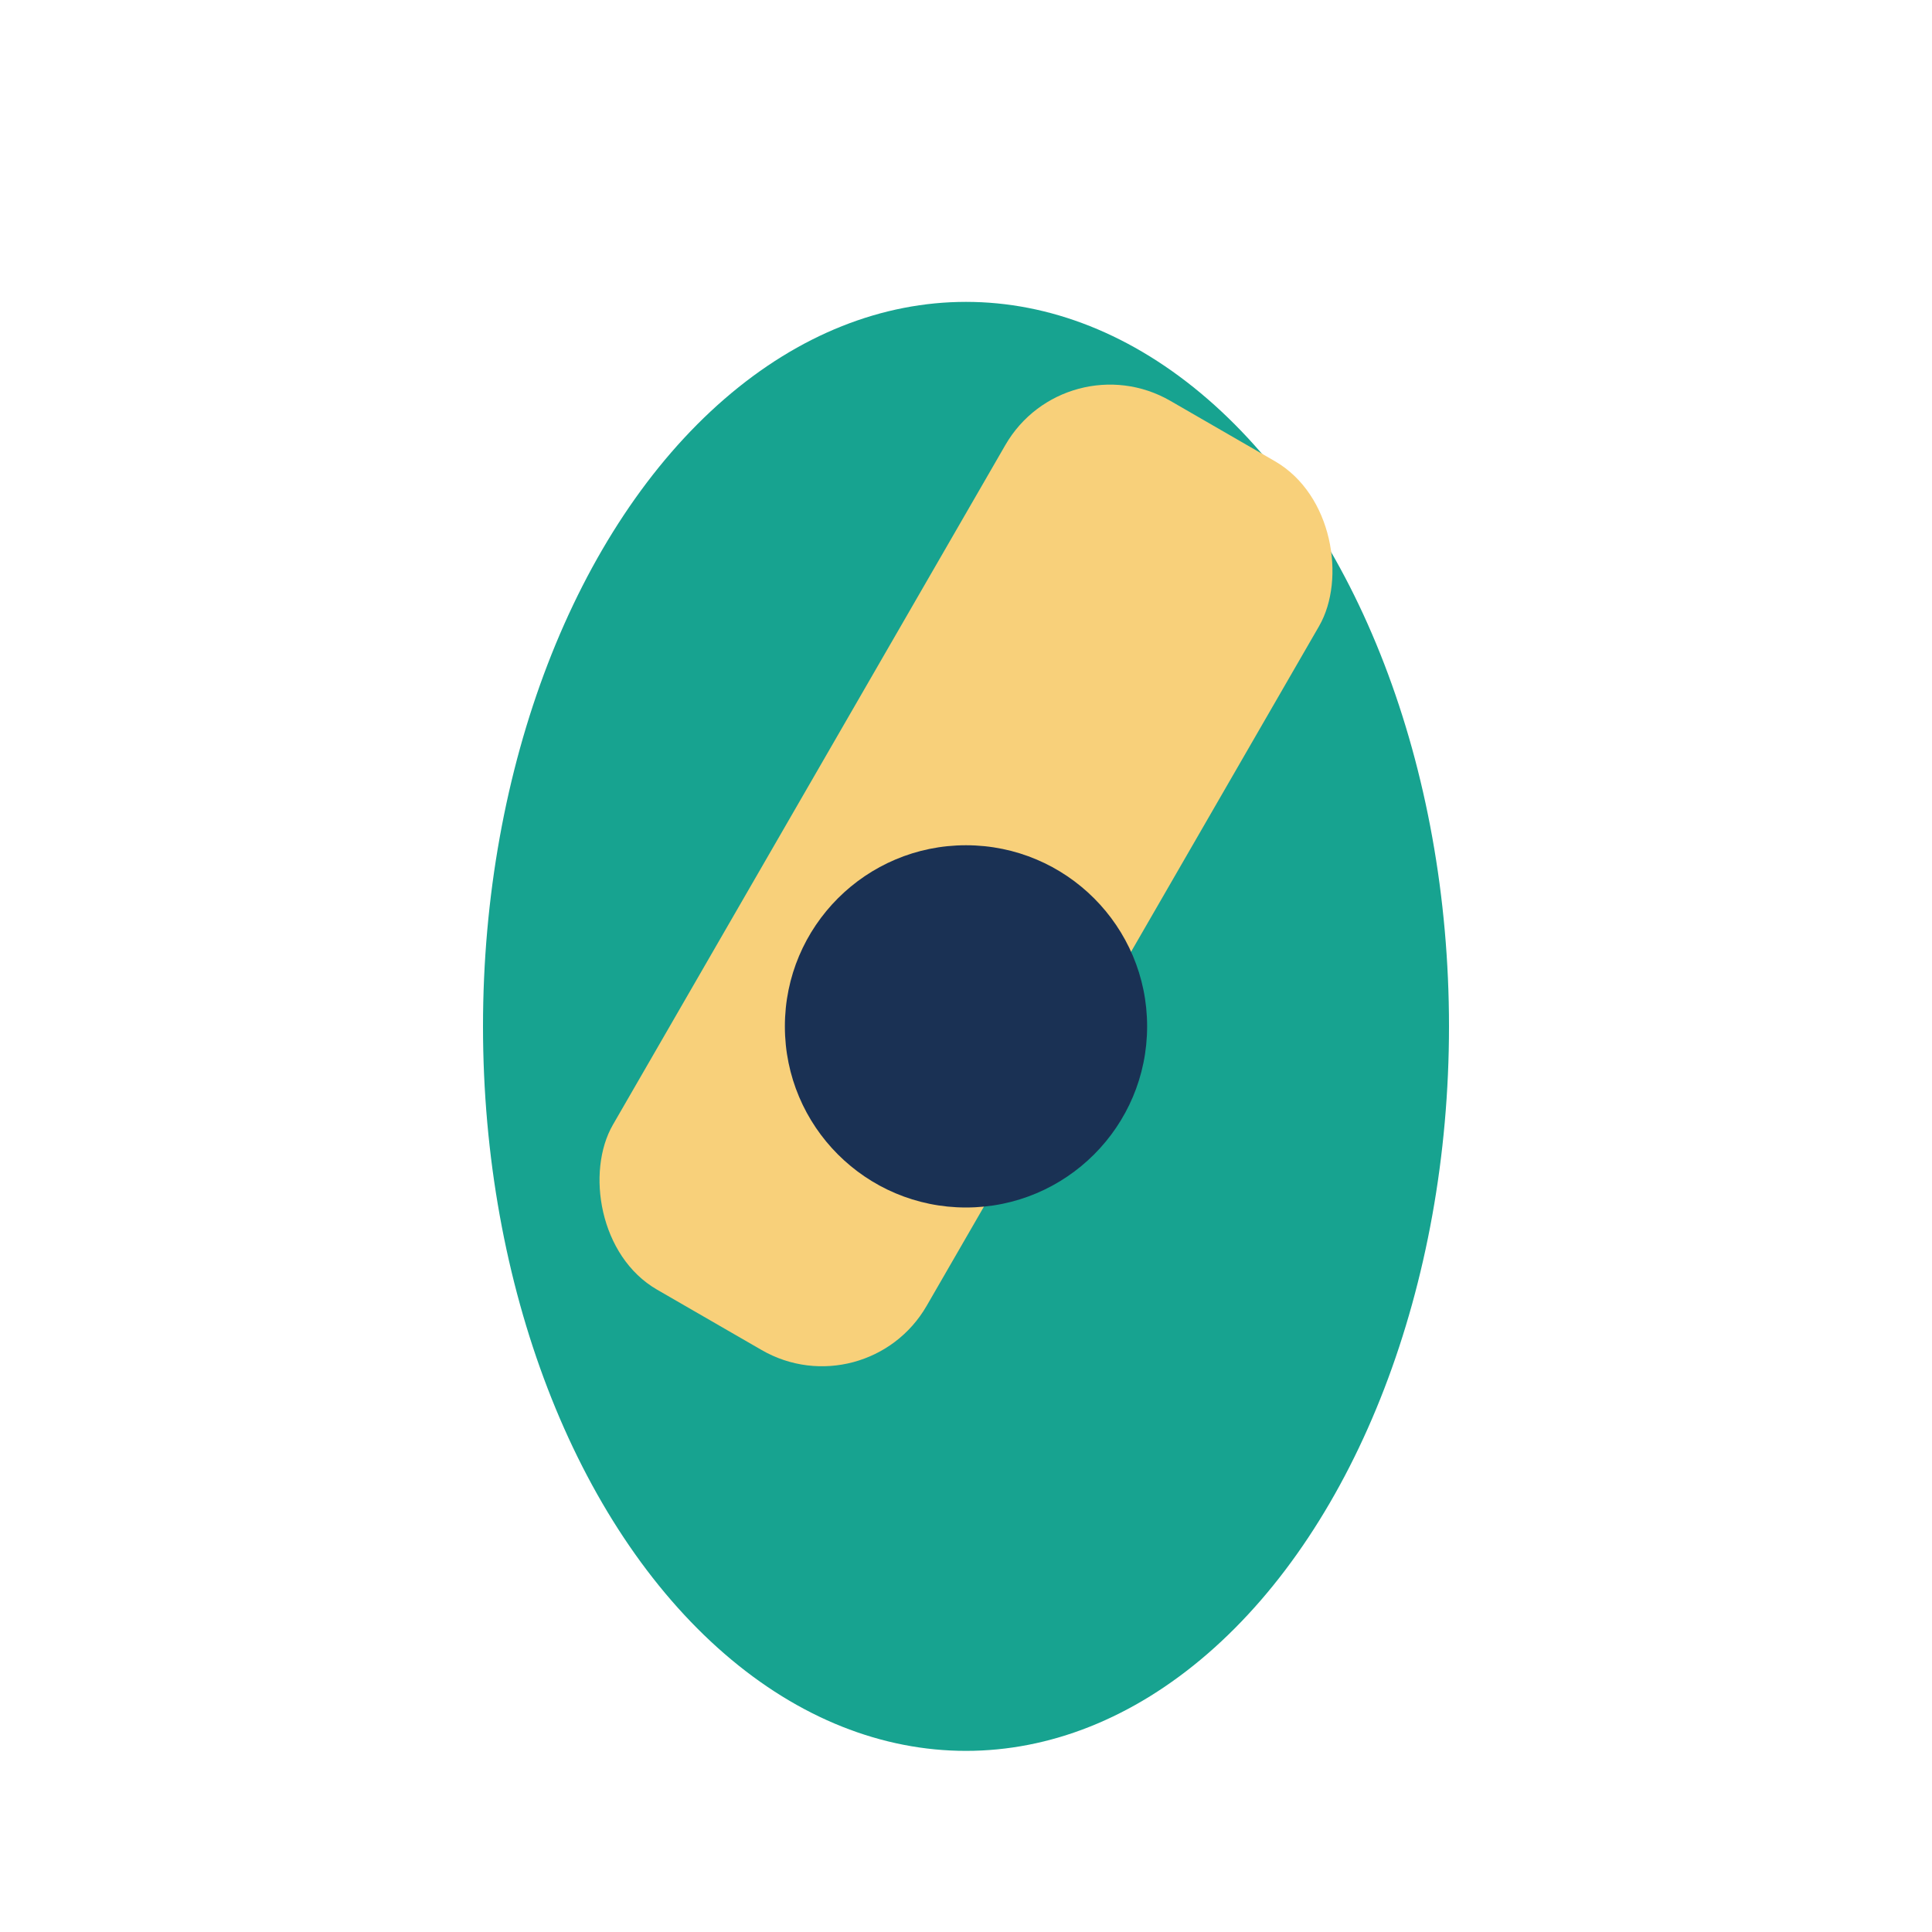
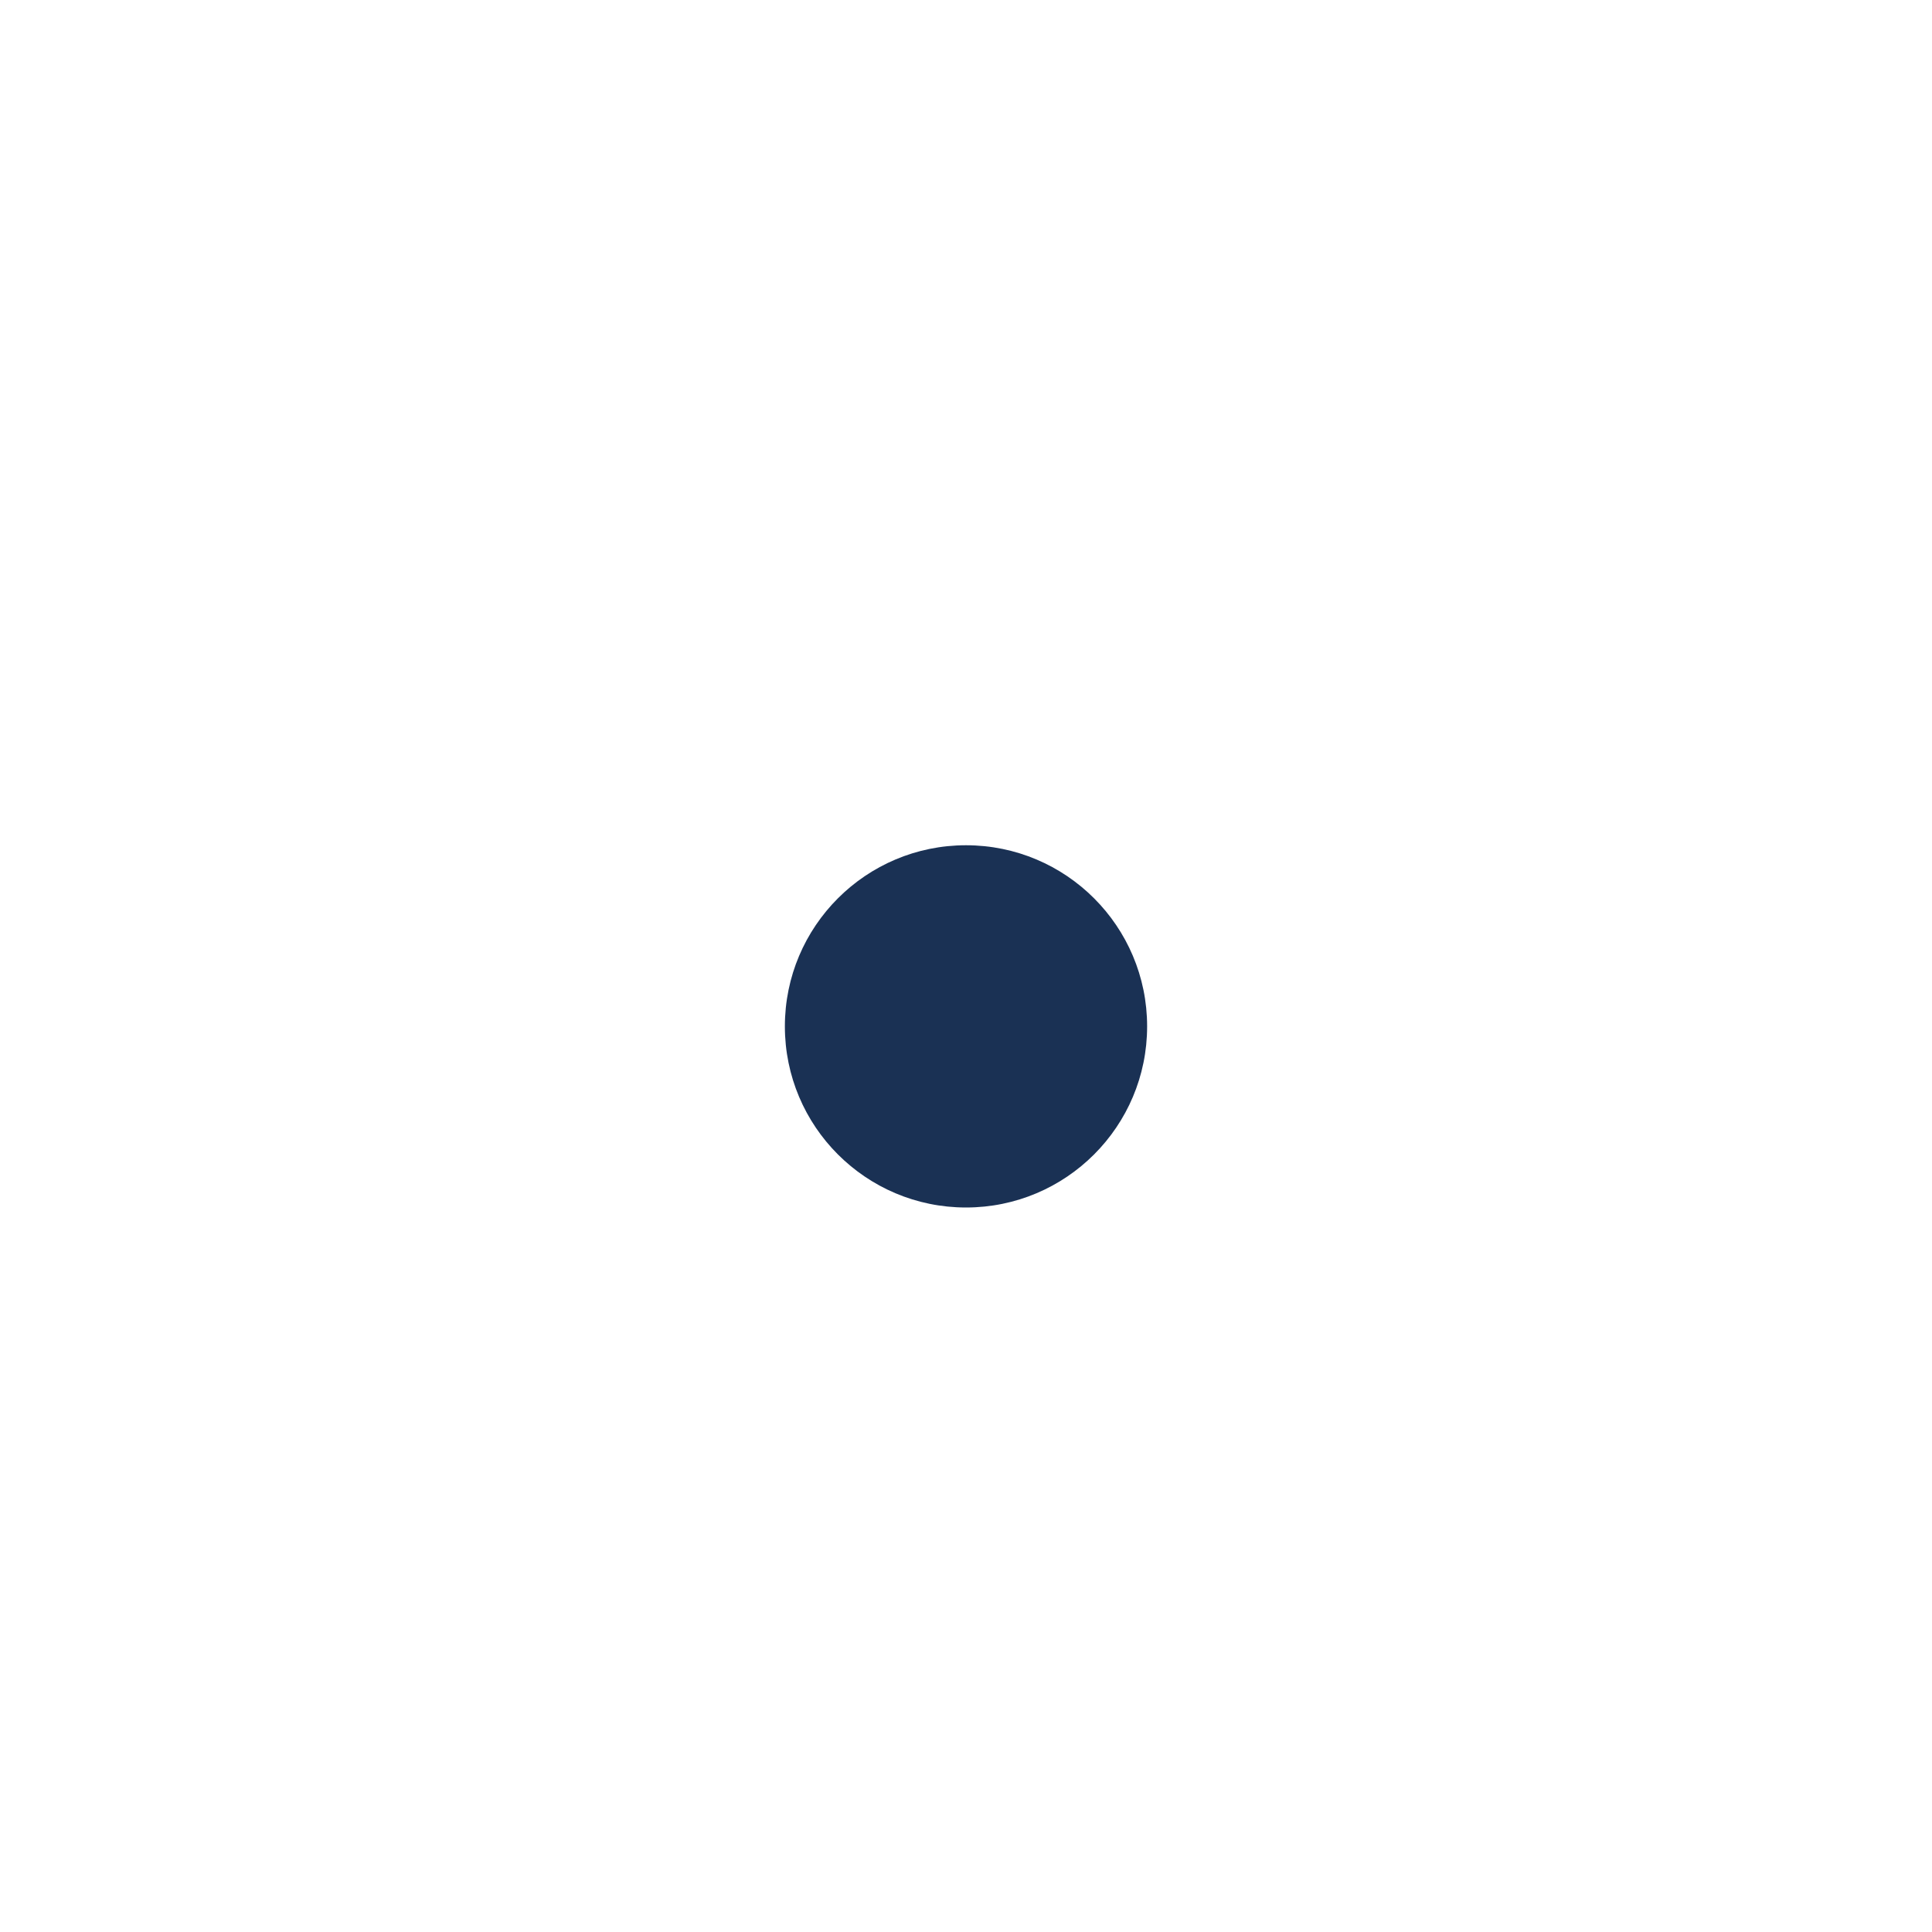
<svg xmlns="http://www.w3.org/2000/svg" width="32" height="32" viewBox="0 0 32 32">
-   <ellipse cx="16" cy="17" rx="8" ry="12" fill="#17A390" />
-   <rect x="13" y="6" width="6" height="17" rx="2" fill="#F8D07A" transform="rotate(30 16 14.5)" />
  <circle cx="16" cy="17" r="3" fill="#1A3154" />
</svg>